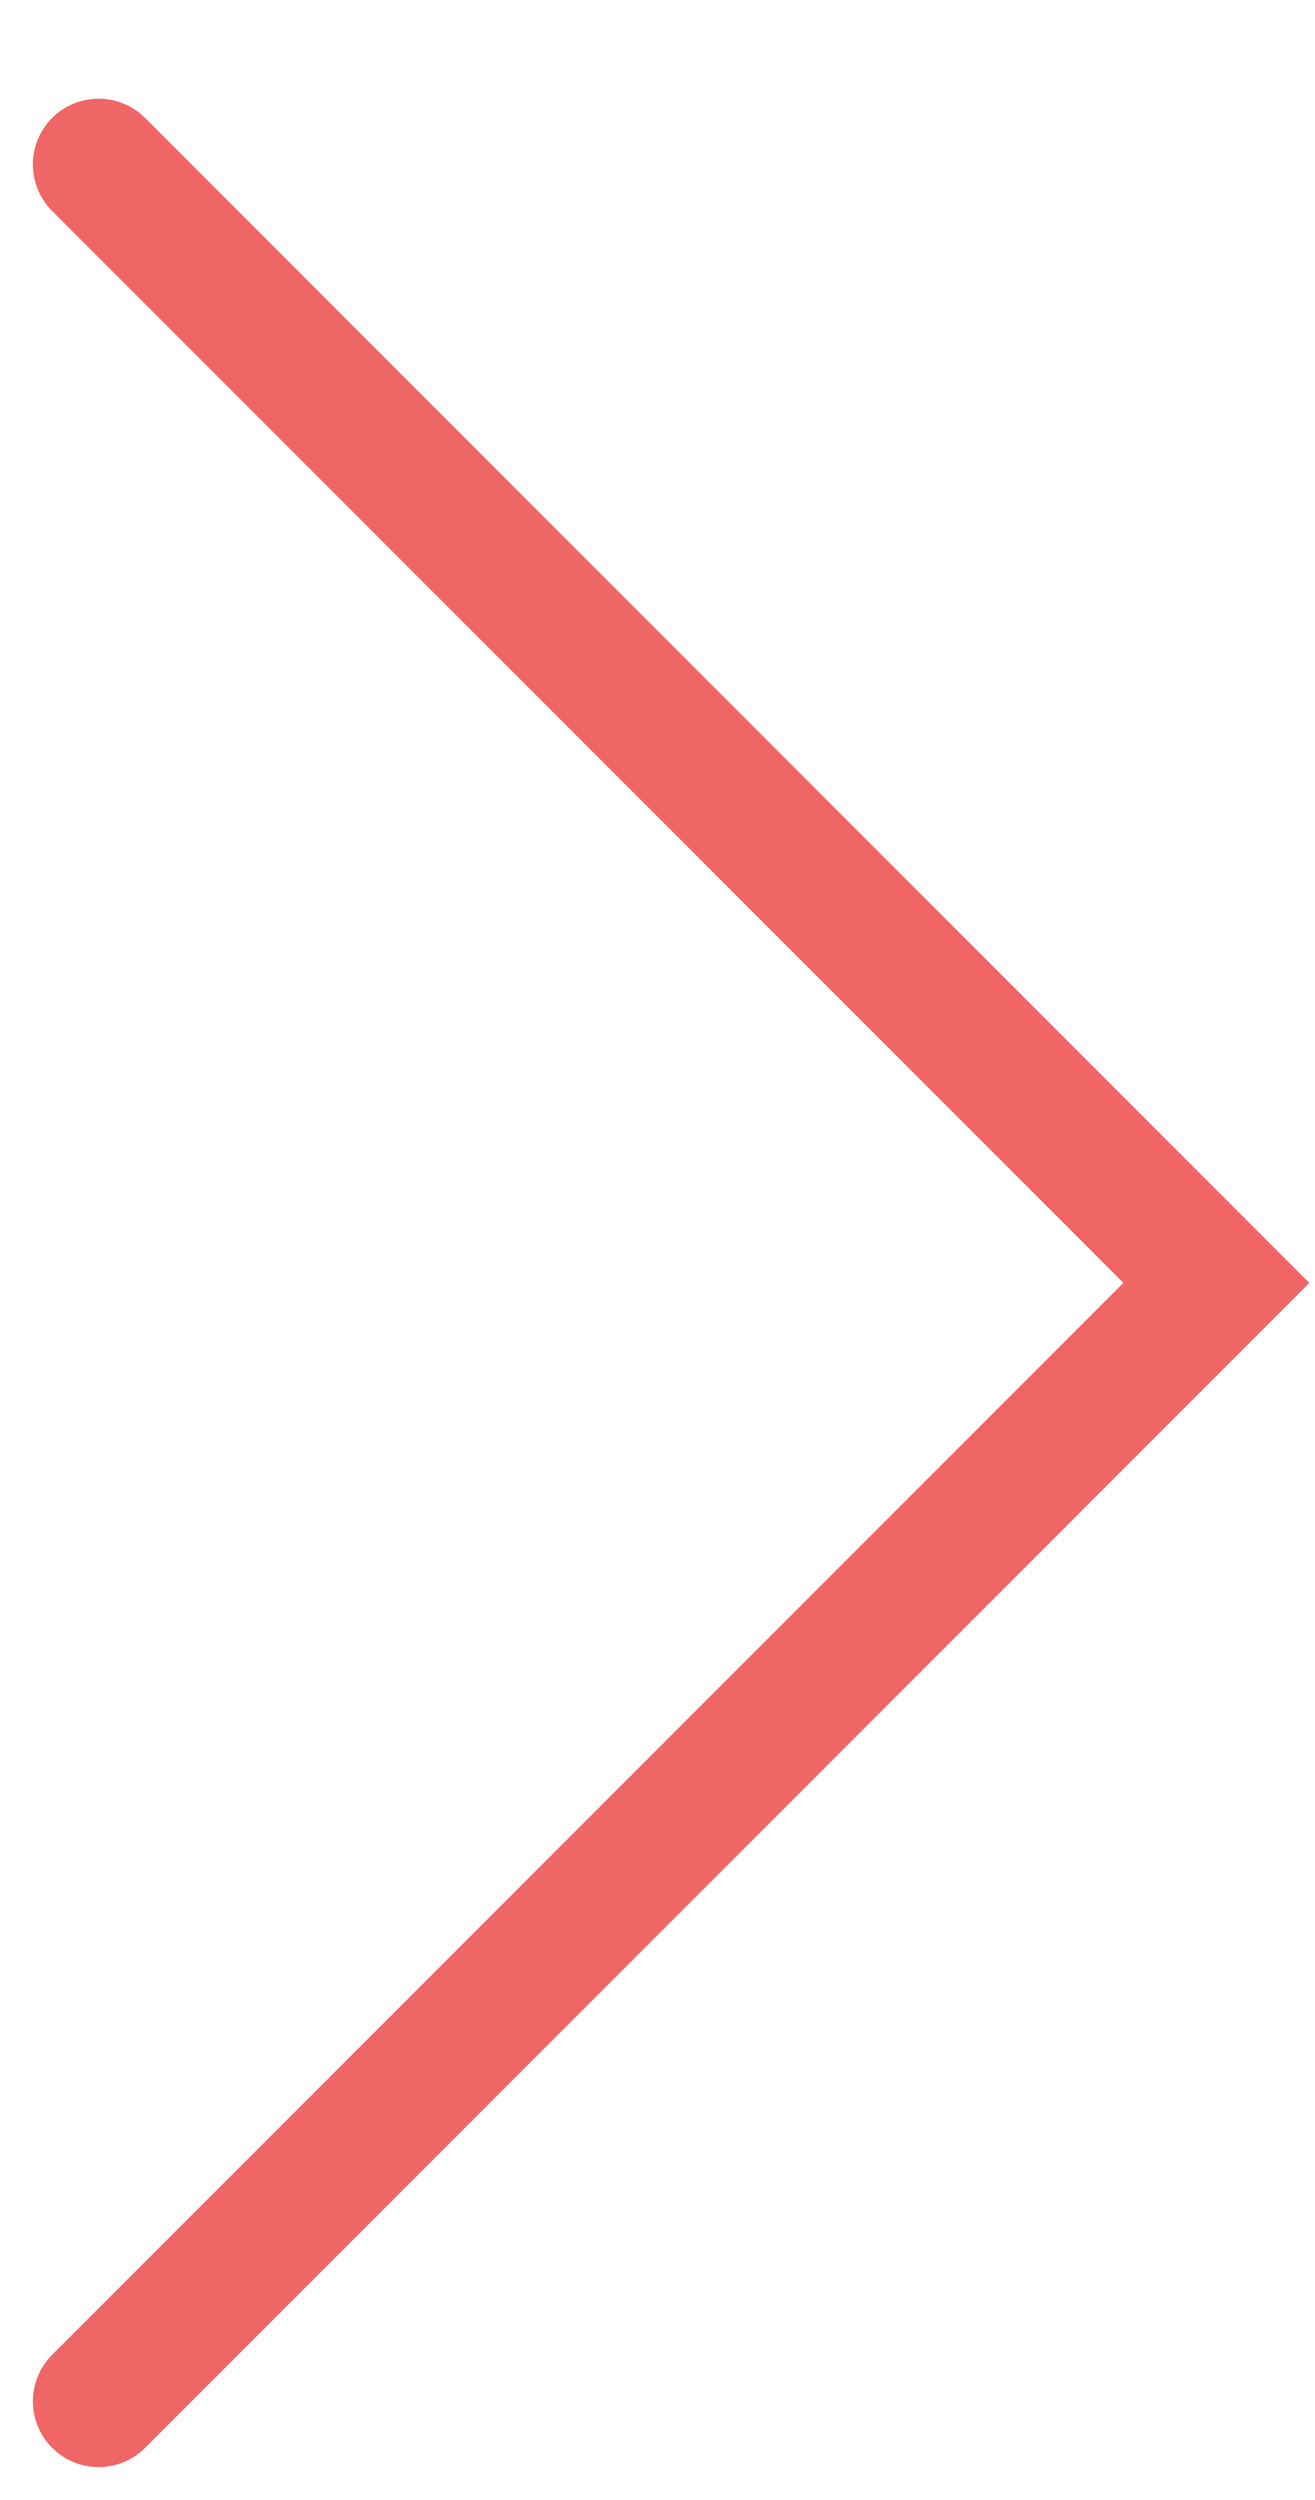
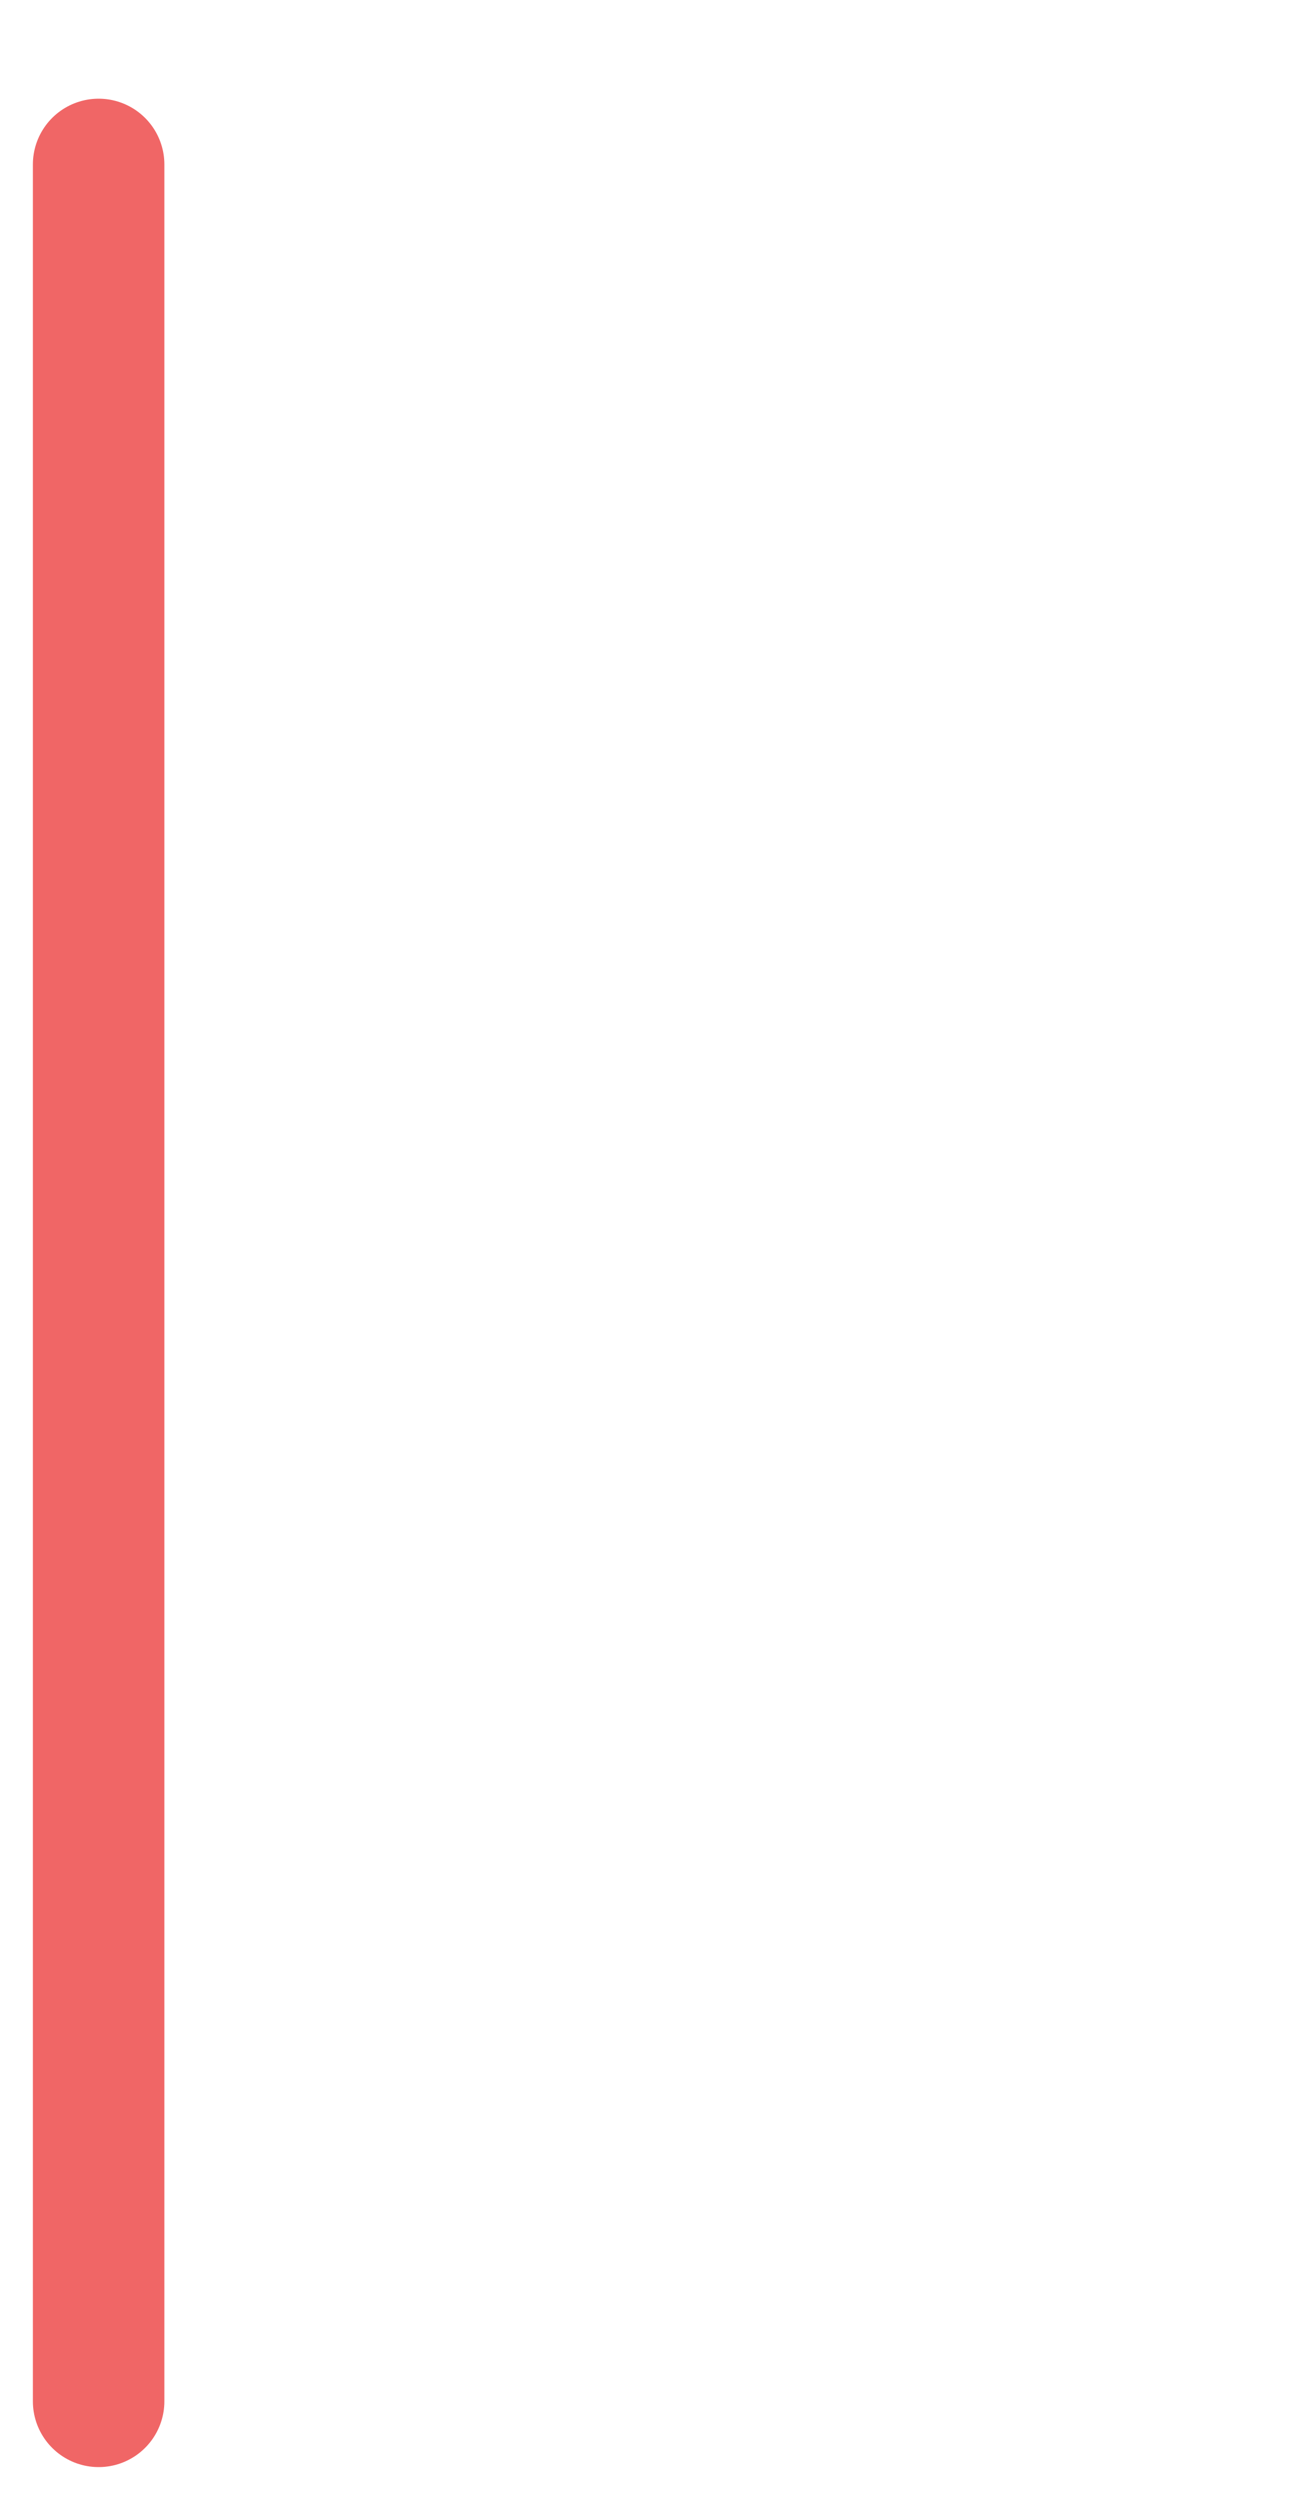
<svg xmlns="http://www.w3.org/2000/svg" width="10" height="19" viewBox="0 0 10 19" fill="none">
-   <path d="M0.75 1.25L9.25 9.75L0.75 18.25" stroke="#F06666" stroke-miterlimit="10" stroke-linecap="round" />
+   <path d="M0.75 1.25L0.75 18.25" stroke="#F06666" stroke-miterlimit="10" stroke-linecap="round" />
</svg>